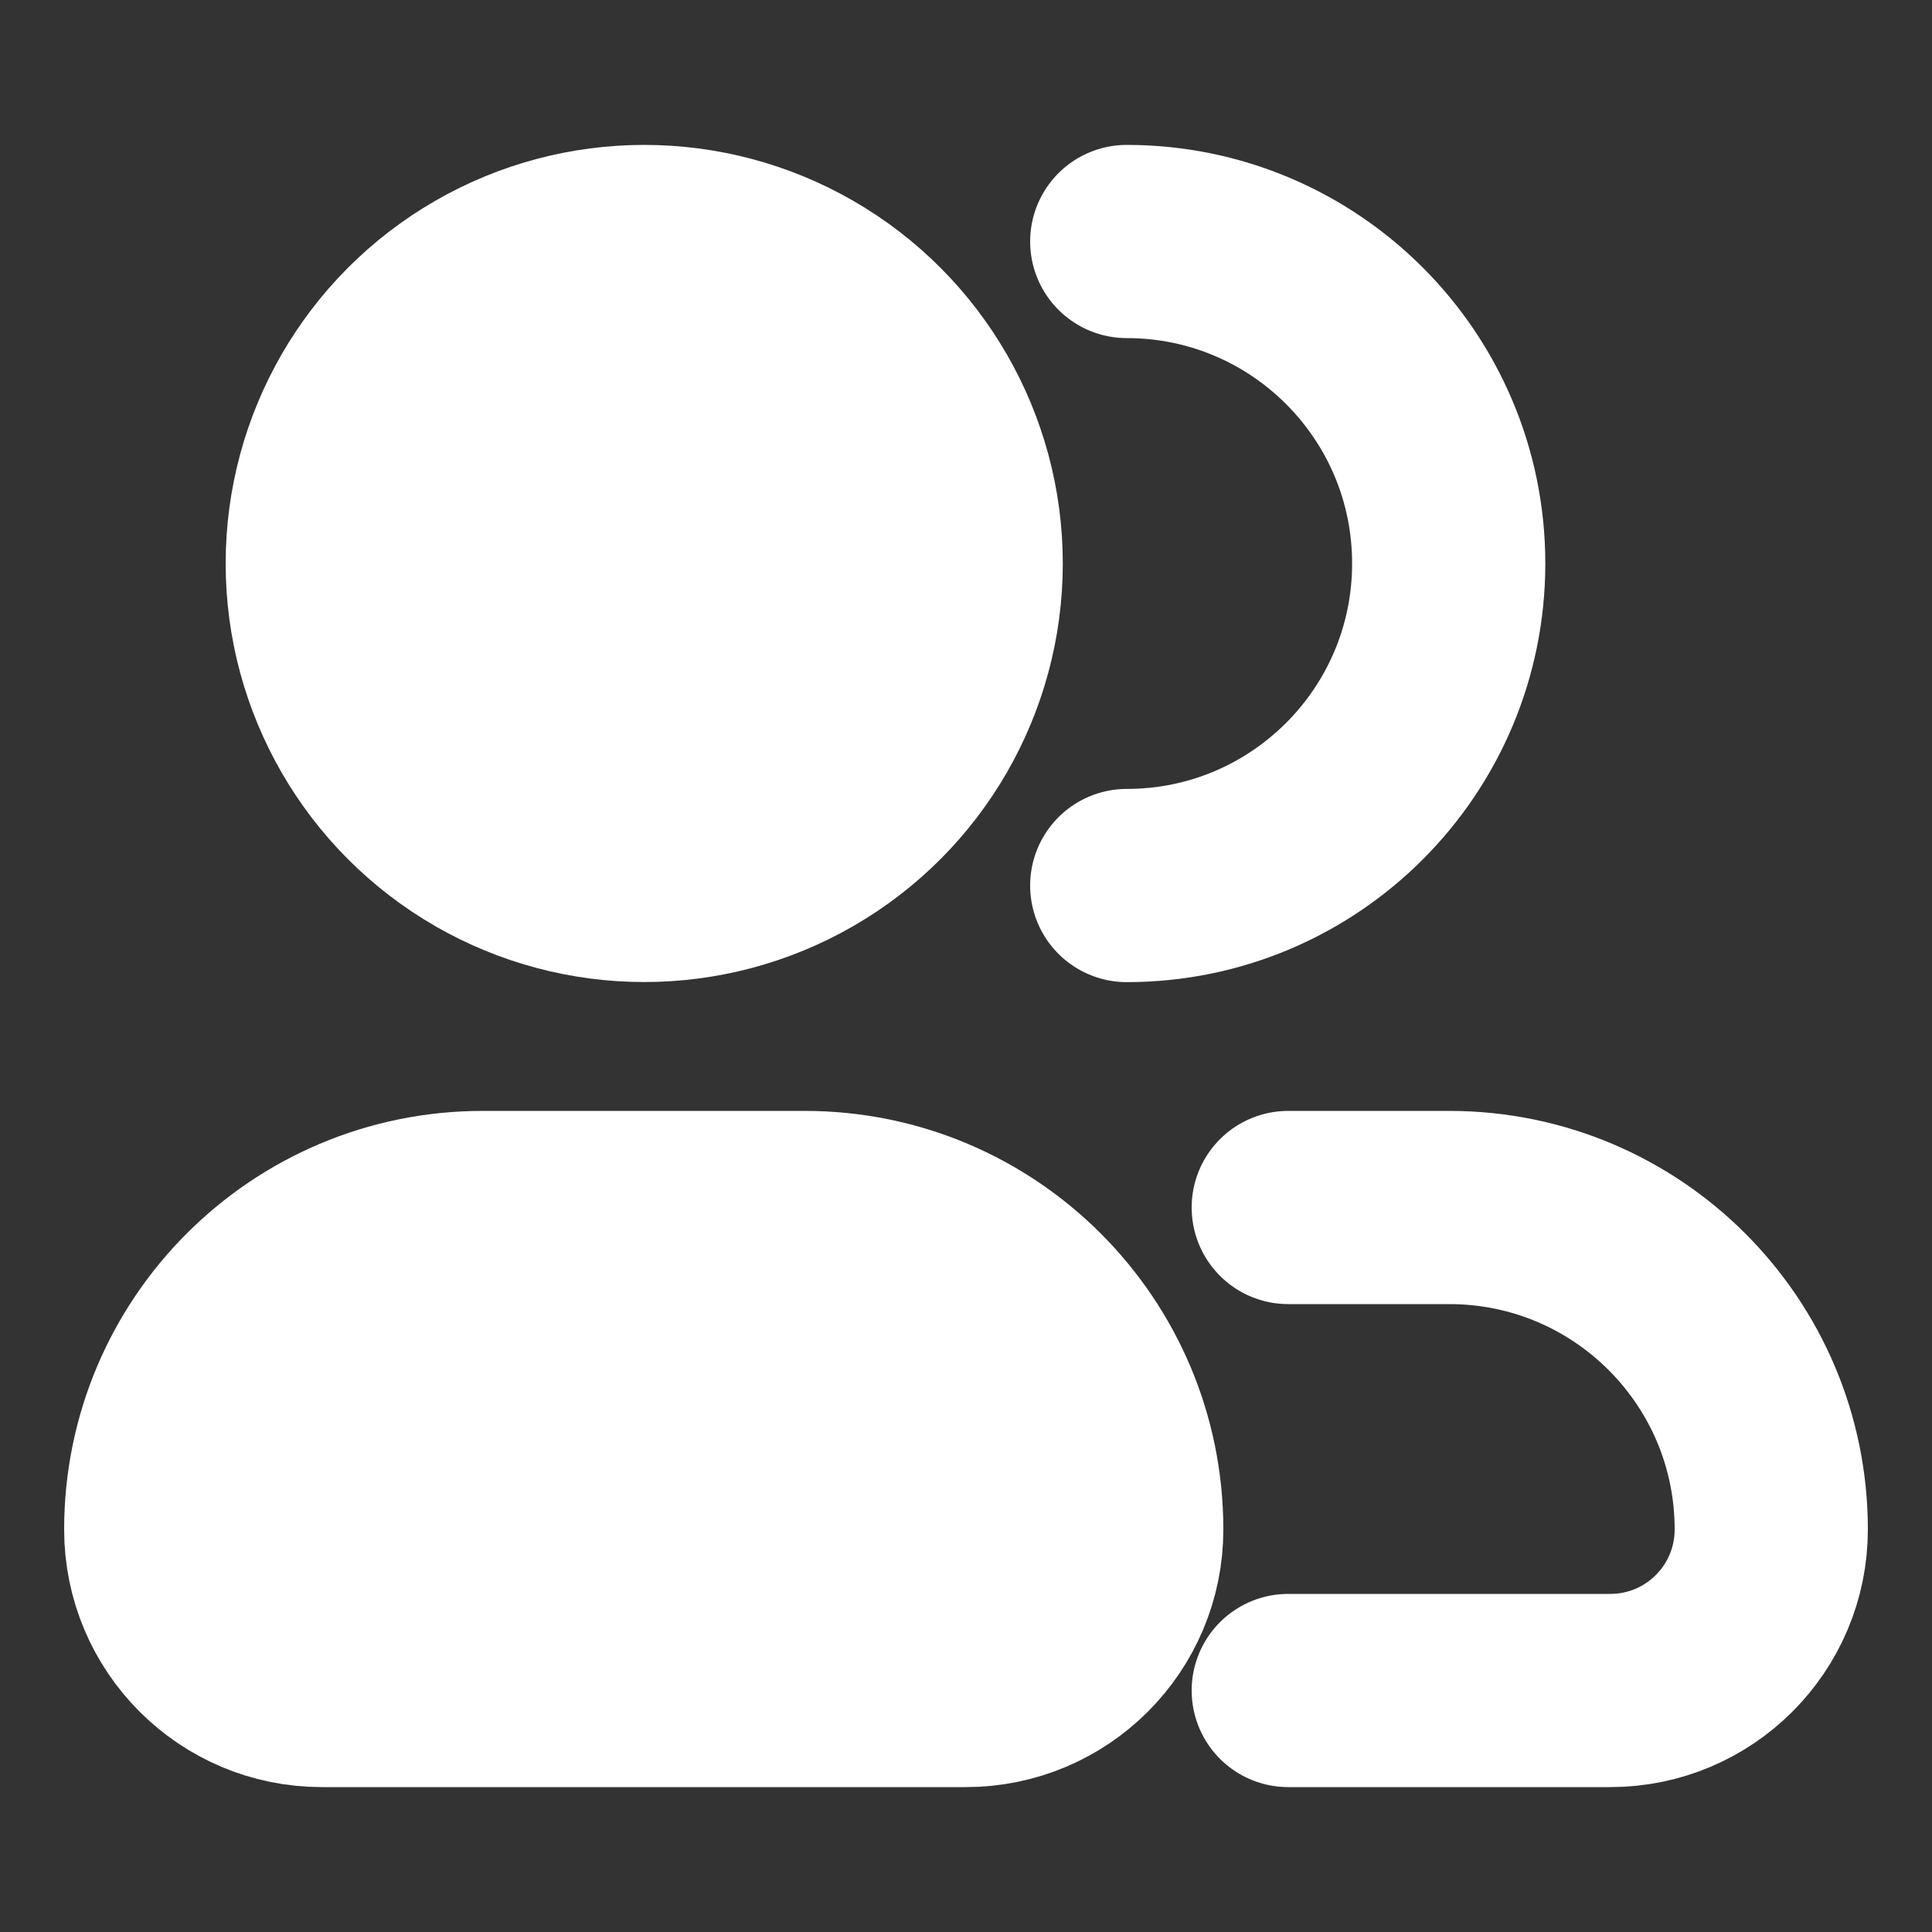
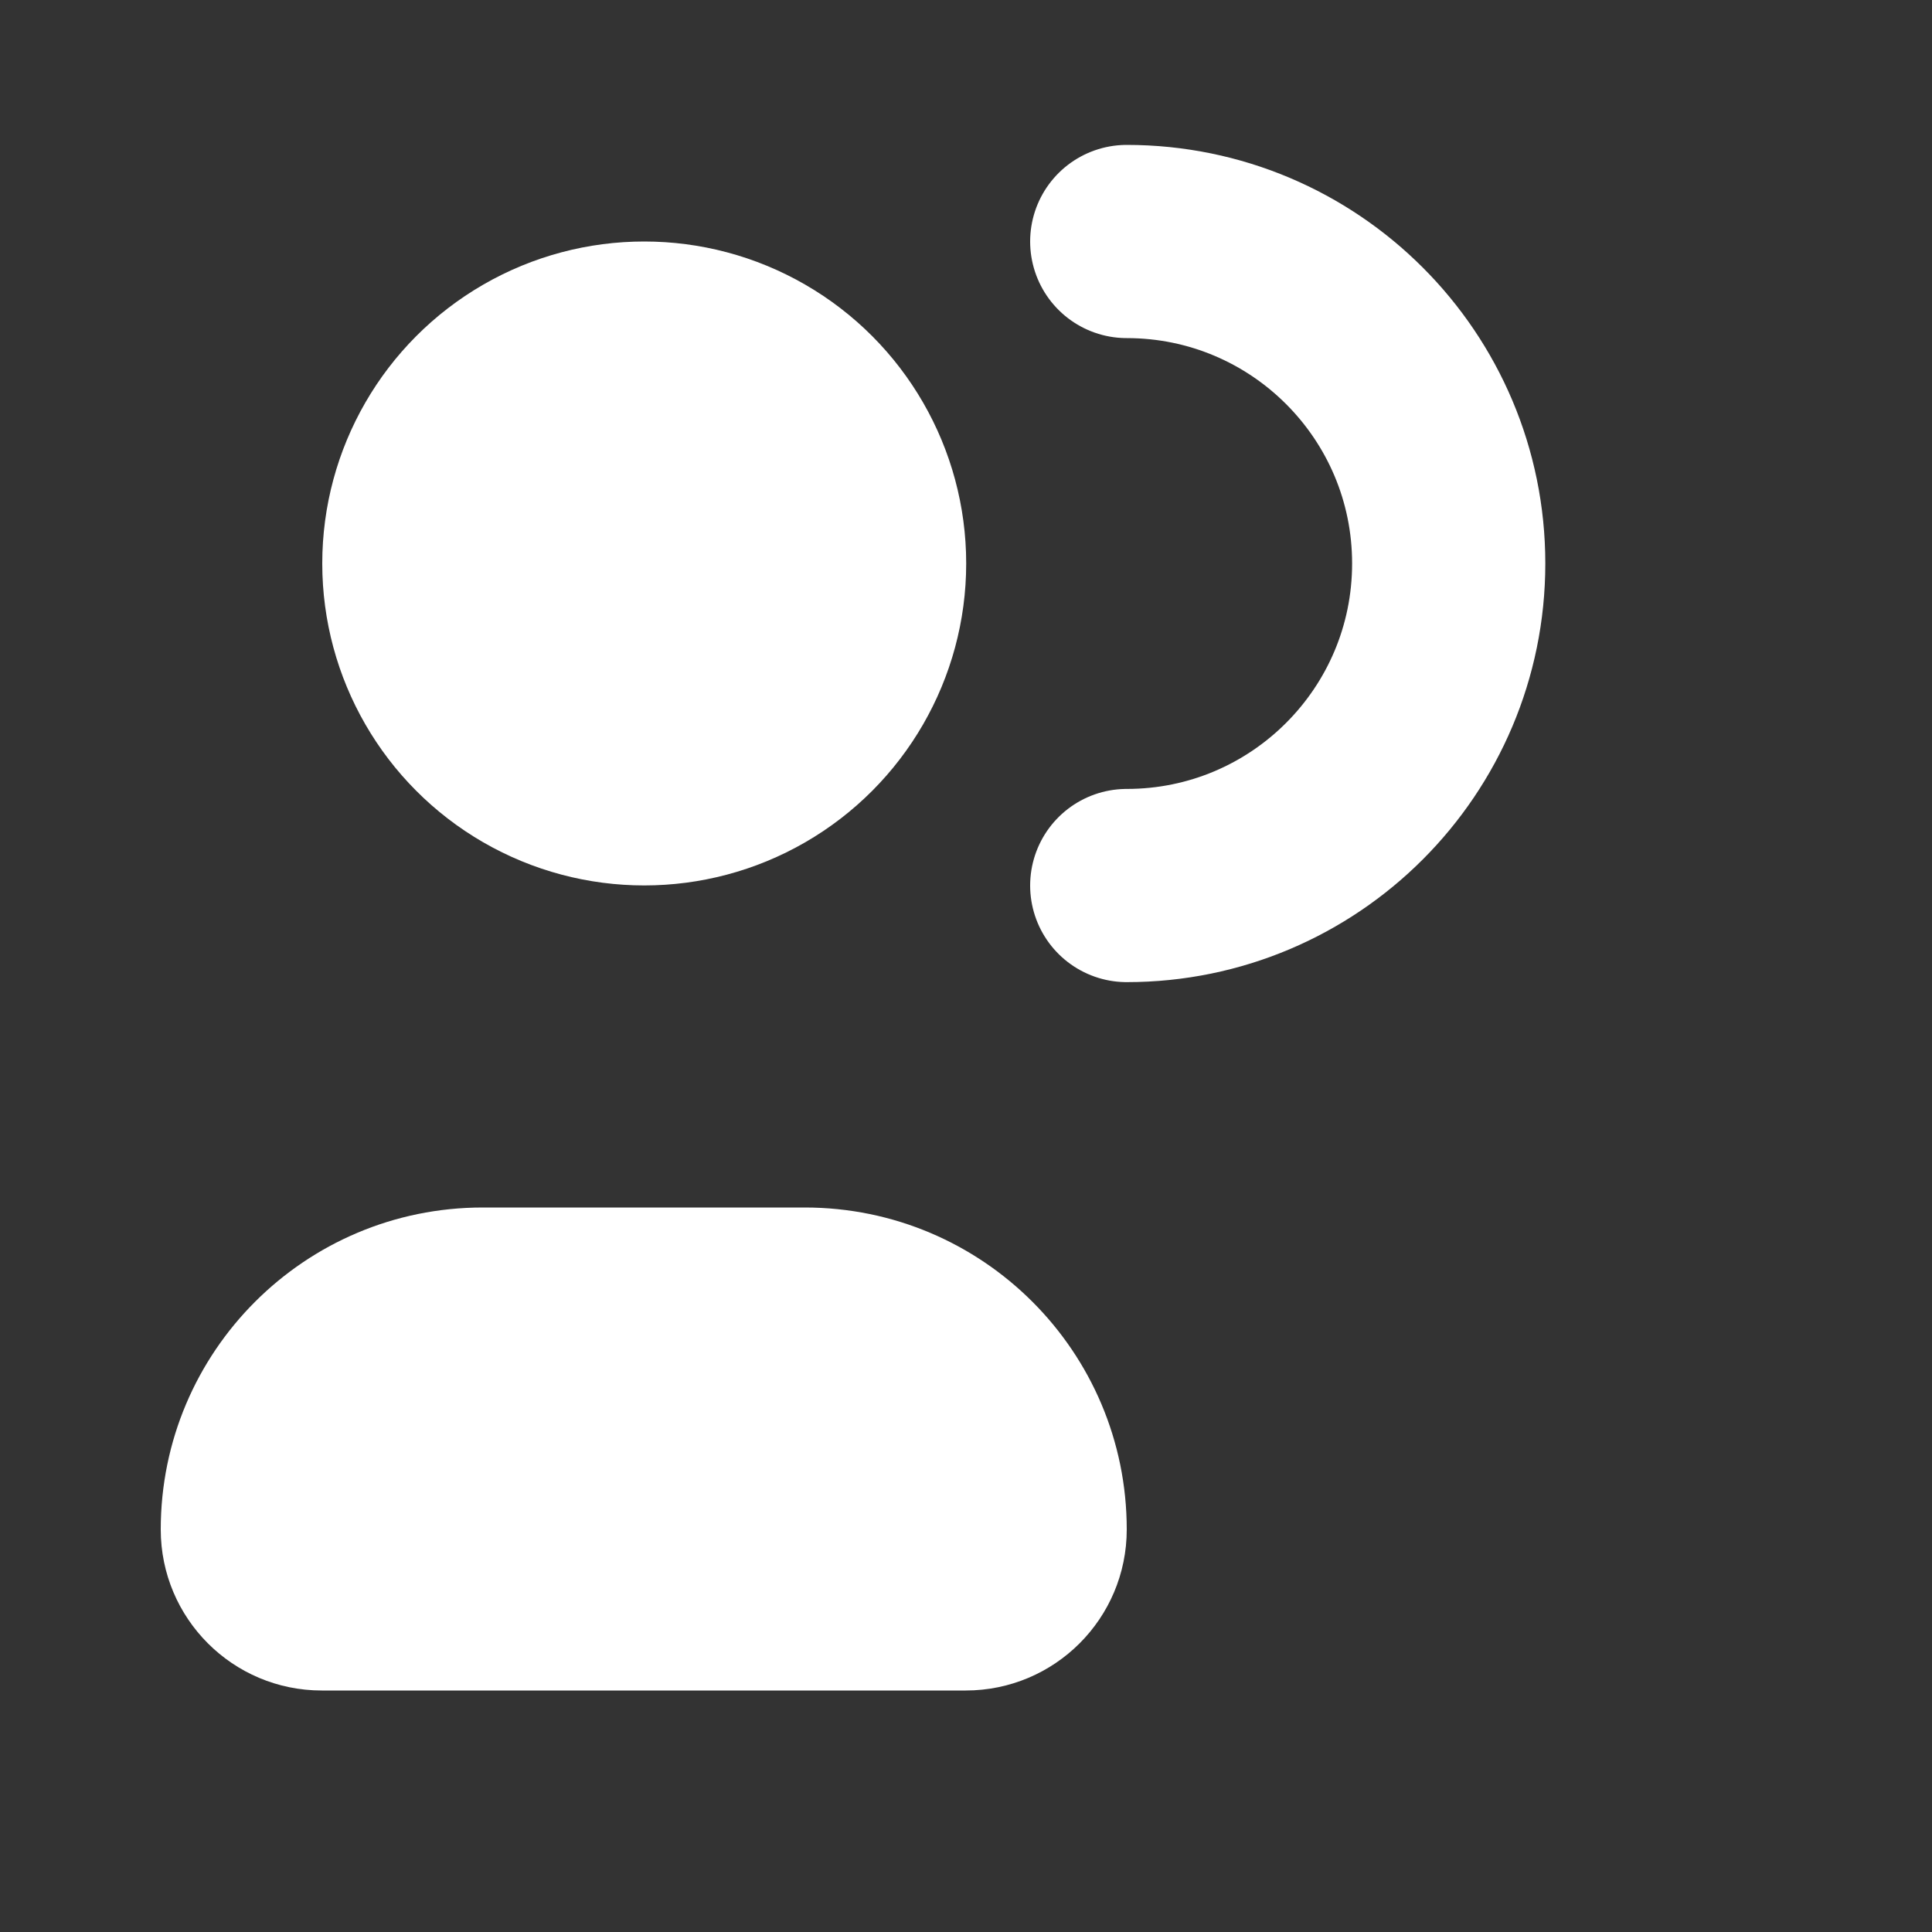
<svg xmlns="http://www.w3.org/2000/svg" width="20" height="20" viewBox="0 0 20 20" fill="none">
  <rect x="0" y="0" width="20" height="20" fill="#333333" stroke="none" />
-   <circle cx="6.669" cy="5.833" r="3.333" stroke="white" stroke-width="2" stroke-linecap="round" stroke-linejoin="round" />
  <circle cx="6.669" cy="5.833" r="3.333" fill="white" />
  <path d="M11.664 9.167C13.505 9.167 14.997 7.674 14.997 5.833C14.997 3.992 13.505 2.5 11.664 2.5" stroke="white" stroke-width="2" stroke-linecap="round" stroke-linejoin="round" />
-   <path d="M8.331 12.5H4.997C3.156 12.5 1.664 13.992 1.664 15.833C1.664 16.754 2.41 17.5 3.331 17.5H9.997C10.918 17.5 11.664 16.754 11.664 15.833C11.664 13.992 10.172 12.5 8.331 12.5Z" stroke="white" stroke-width="2" stroke-linecap="round" stroke-linejoin="round" />
  <path d="M8.331 12.5H4.997C3.156 12.5 1.664 13.992 1.664 15.833C1.664 16.754 2.41 17.5 3.331 17.5H9.997C10.918 17.5 11.664 16.754 11.664 15.833C11.664 13.992 10.172 12.5 8.331 12.5Z" fill="white" />
-   <path d="M13.336 12.5H15.003C16.844 12.5 18.336 13.992 18.336 15.833V15.833C18.336 16.754 17.59 17.5 16.669 17.5H13.336" stroke="white" stroke-width="2" stroke-linecap="round" stroke-linejoin="round" />
</svg>